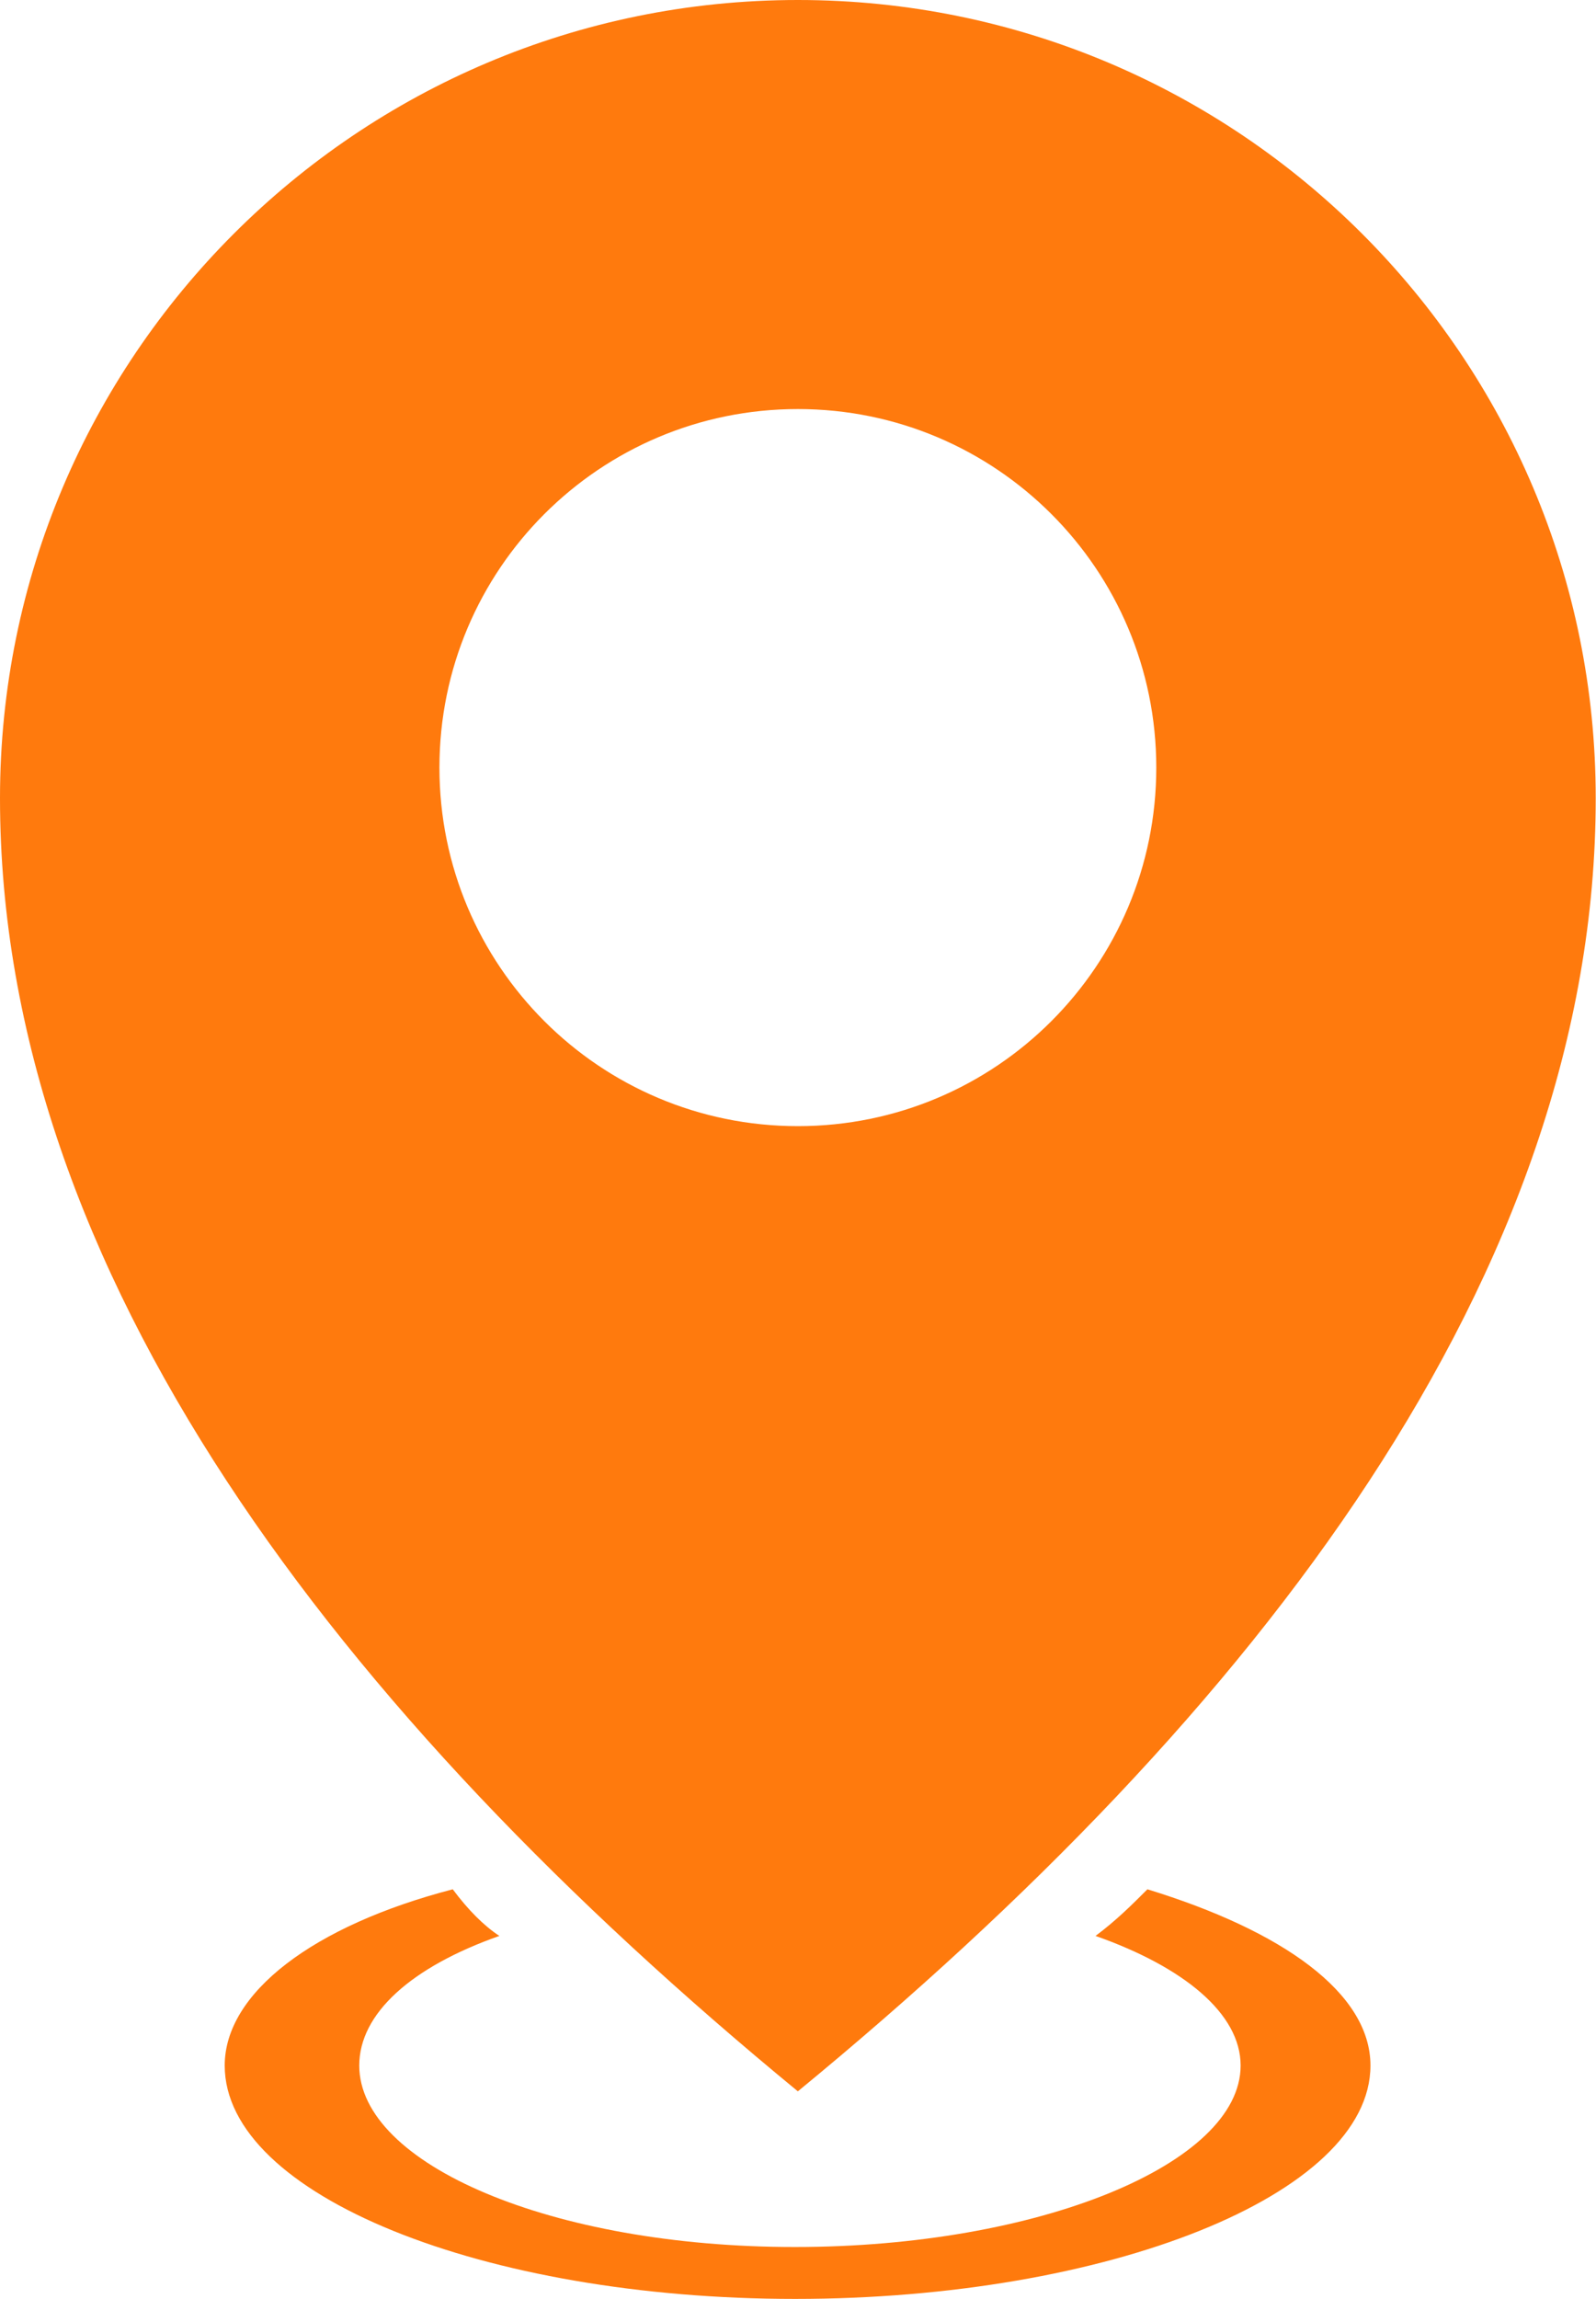
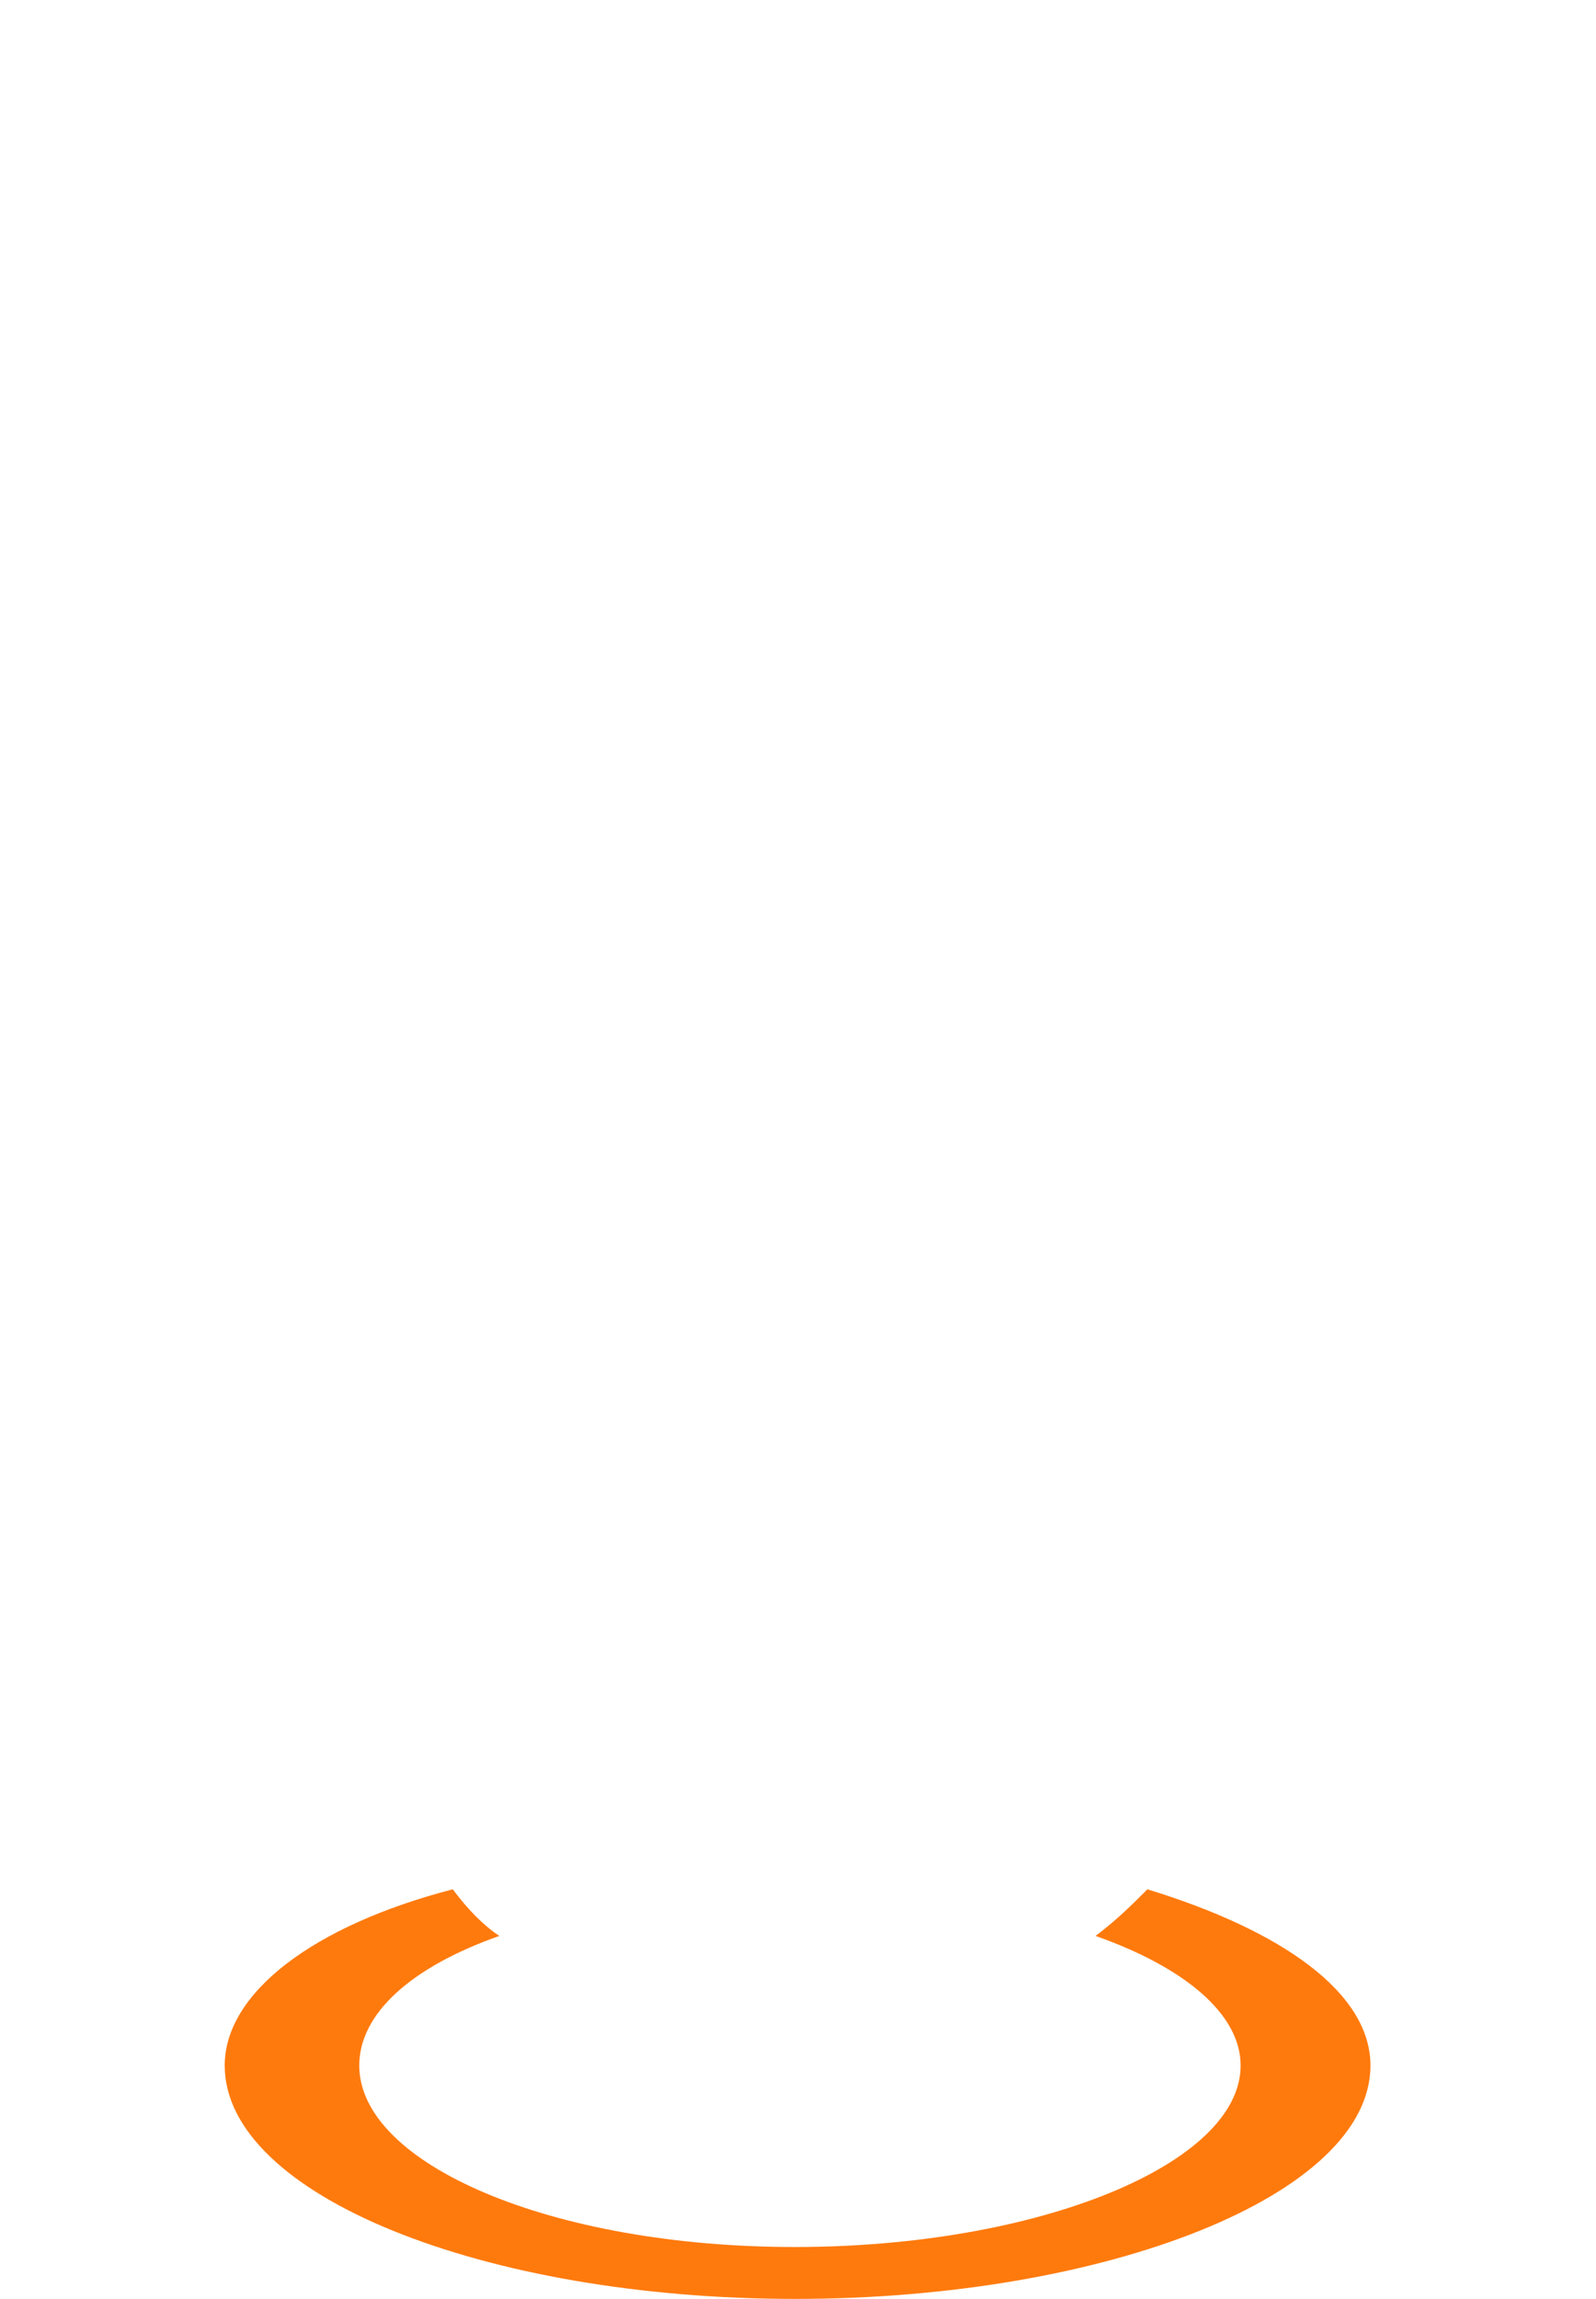
<svg xmlns="http://www.w3.org/2000/svg" viewBox="0 0 57.53 82.84" width="100%" style="vertical-align: middle; max-width: 100%; width: 100%;">
  <g>
    <g>
      <path d="M41.36,68.08c-.56,.56-1.12,1.12-1.87,1.68,3.18,1.12,5.23,2.8,5.23,4.67,0,3.55-7.29,6.54-16.07,6.54s-15.7-2.99-15.7-6.54c0-1.87,1.87-3.55,5.05-4.67-.56-.37-1.12-.93-1.68-1.68-5.04,1.31-8.22,3.74-8.22,6.35,0,4.67,9.34,8.41,20.56,8.41s20.74-3.74,20.74-8.41c0-2.62-3.18-4.86-8.04-6.35Z" fill="rgb(255,122,13)">
     </path>
    </g>
-     <path d="M28.76,0C12.88,0,0,12.88,0,28.76,0,45.86,12.21,61.75,28.76,75.36c16.56-13.61,28.76-29.49,28.76-46.59C57.53,12.88,44.65,0,28.76,0Zm0,40.58c-7.14,0-12.92-5.78-12.92-12.92s5.78-12.92,12.92-12.92,12.92,5.78,12.92,12.92-5.78,12.92-12.92,12.92Z" fill="rgb(255,122,13)">
-     </path>
  </g>
</svg>